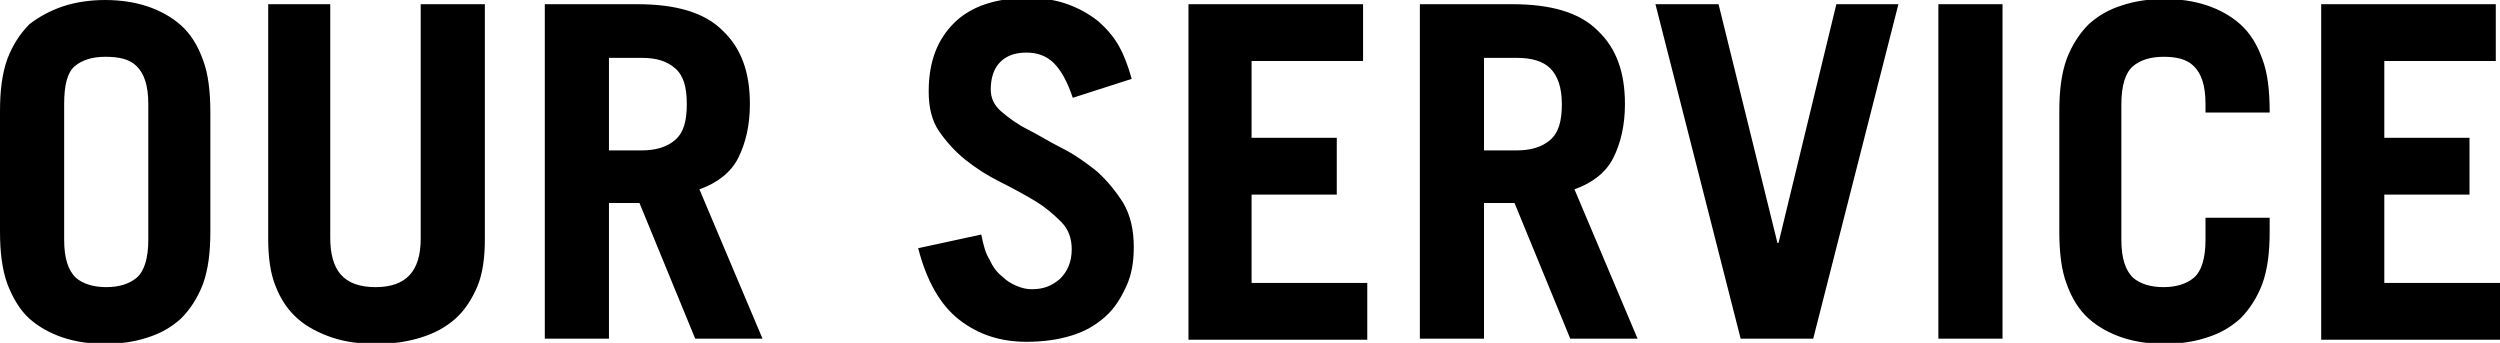
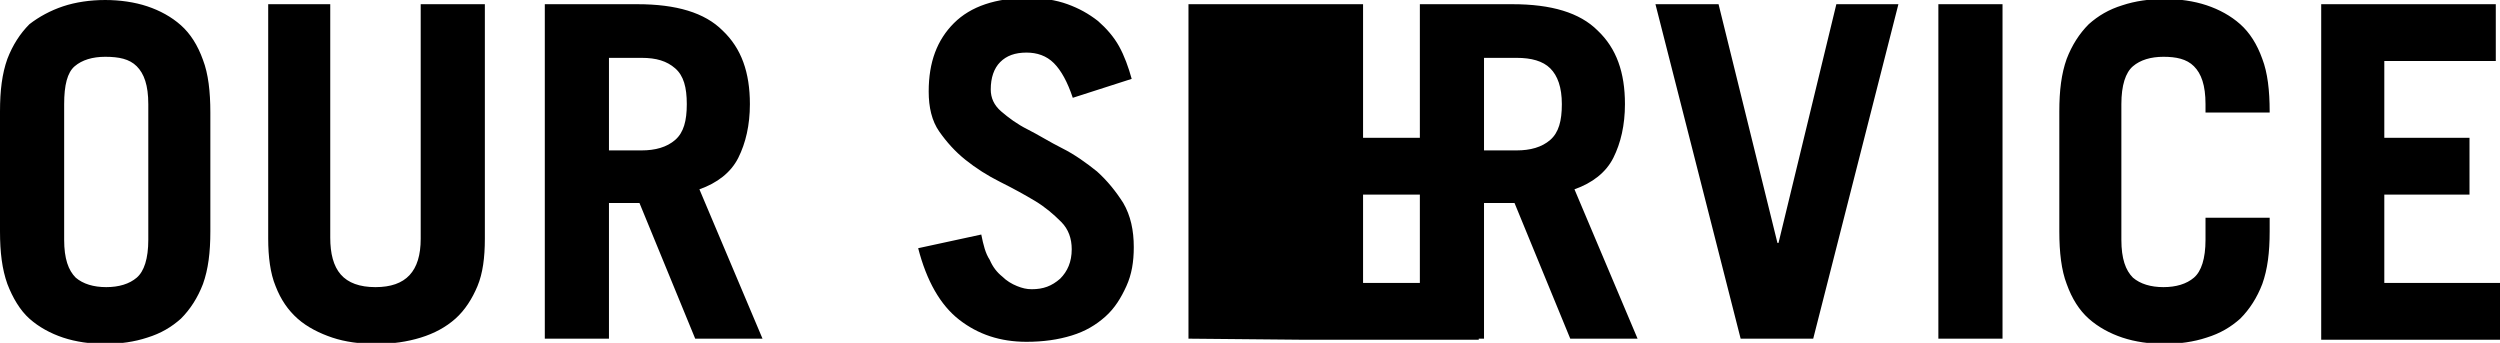
<svg xmlns="http://www.w3.org/2000/svg" viewBox="0 0 237.7 32.6" enable-background="new 0 0 237.7 32.6">
-   <path d="M0 10.6c0-2 .2-3.6.7-5 .5-1.3 1.2-2.4 2.1-3.3.9-.7 2-1.3 3.2-1.7 1.2-.4 2.6-.6 4-.6s2.8.2 4 .6c1.2.4 2.3 1 3.2 1.8.9.8 1.6 1.9 2.1 3.3.5 1.3.7 3 .7 5v11.3c0 2-.2 3.6-.7 5-.5 1.3-1.2 2.4-2.1 3.3-.9.8-1.9 1.4-3.2 1.8-1.2.4-2.6.6-4 .6s-2.8-.2-4-.6c-1.2-.4-2.3-1-3.2-1.8s-1.6-2-2.1-3.3c-.5-1.4-.7-3-.7-5v-11.4zm6.1 12.2c0 1.8.4 2.9 1.1 3.6.7.6 1.7.9 2.9.9s2.2-.3 2.9-.9c.7-.6 1.1-1.8 1.1-3.6v-12.9c0-1.8-.4-2.9-1.1-3.6s-1.7-.9-3-.9c-1.2 0-2.2.3-2.9.9s-1 1.8-1 3.6v12.9zM31.4.4v22.2c0 1.5.3 2.7 1 3.5.7.8 1.8 1.2 3.3 1.2 2.9 0 4.3-1.5 4.3-4.6v-22.3h6.1v22.3c0 1.8-.2 3.3-.7 4.5-.5 1.2-1.2 2.3-2.1 3.1-.9.8-2 1.4-3.3 1.8-1.3.4-2.7.6-4.2.6-1.6 0-3-.2-4.2-.6s-2.4-1-3.3-1.8c-.9-.8-1.6-1.8-2.1-3.1-.5-1.2-.7-2.8-.7-4.5v-22.3h5.9zM66.1 32.2l-5.3-12.9h-2.9v12.9h-6.1v-31.8h8.8c3.7 0 6.4.8 8.1 2.5 1.8 1.7 2.6 4 2.6 7 0 2-.4 3.7-1.1 5.1-.7 1.4-2 2.4-3.7 3l6 14.2h-6.4zm-8.2-17.9h3.1c1.3 0 2.4-.3 3.2-1 .8-.7 1.1-1.8 1.1-3.4s-.3-2.7-1.1-3.4-1.8-1-3.2-1h-3.1v8.8zM102 9.3c-.5-1.5-1.1-2.6-1.8-3.3-.7-.7-1.6-1-2.6-1-1.1 0-1.9.3-2.5.9-.6.6-.9 1.5-.9 2.6 0 .8.3 1.5 1 2.1.7.6 1.5 1.2 2.5 1.7s2.1 1.2 3.3 1.8c1.2.6 2.3 1.4 3.3 2.2 1 .9 1.8 1.9 2.5 3 .7 1.2 1 2.6 1 4.2 0 1.4-.2 2.6-.7 3.7-.5 1.1-1.1 2.1-2 2.9s-1.9 1.4-3.2 1.8c-1.3.4-2.7.6-4.3.6-2.5 0-4.6-.7-6.4-2.1-1.8-1.4-3.1-3.7-3.9-6.8l6-1.3c.2 1 .4 1.8.8 2.4.3.7.7 1.2 1.2 1.6.4.4.9.7 1.4.9.5.2.9.3 1.4.3 1.1 0 1.9-.3 2.7-1 .7-.7 1.1-1.6 1.1-2.8 0-1-.3-1.9-1-2.6s-1.5-1.4-2.5-2c-1-.6-2.1-1.2-3.3-1.8-1.2-.6-2.3-1.3-3.3-2.1s-1.8-1.7-2.5-2.7c-.7-1-1-2.3-1-3.8 0-2.8.8-4.9 2.4-6.5 1.6-1.6 4-2.4 7.1-2.4 1.3 0 2.6.2 3.7.6 1.1.4 2 .9 2.9 1.6.8.7 1.5 1.5 2 2.4.5.9.9 2 1.2 3.1l-5.6 1.8zM113 32.2v-31.8h16.6v5.4h-10.6v7.3h8.1v5.4h-8.1v8.4h11v5.4h-17zM149.3 32.2l-5.3-12.9h-2.9v12.9h-6.1v-31.8h8.8c3.7 0 6.4.8 8.1 2.5 1.8 1.7 2.6 4 2.6 7 0 2-.4 3.7-1.1 5.1-.7 1.4-2 2.4-3.7 3l6 14.2h-6.4zm-8.2-17.9h3.1c1.3 0 2.4-.3 3.2-1 .8-.7 1.1-1.8 1.1-3.4s-.4-2.7-1.1-3.4-1.8-1-3.2-1h-3.1v8.8zM157.4.4h6l5.6 22.7h.1l5.5-22.7h5.9l-8.1 31.8h-6.9l-8.1-31.8zM184.3 32.2v-31.8h6.1v31.8h-6.1zM201.7 22.8c0 1.8.4 2.9 1.1 3.6.7.6 1.7.9 2.9.9s2.2-.3 2.9-.9c.7-.6 1.1-1.8 1.1-3.6v-2.1h6.1v1.3c0 2-.2 3.6-.7 5-.5 1.3-1.2 2.4-2.1 3.3-.9.8-1.9 1.4-3.2 1.8-1.2.4-2.6.6-4 .6s-2.8-.2-4-.6c-1.2-.4-2.3-1-3.2-1.8s-1.6-1.9-2.1-3.3c-.5-1.3-.7-3-.7-5v-11.4c0-2 .2-3.6.7-5 .5-1.3 1.2-2.4 2.1-3.3.9-.8 1.9-1.4 3.2-1.8 1.2-.4 2.6-.6 4-.6s2.8.2 4 .6c1.2.4 2.3 1 3.2 1.8.9.8 1.6 1.9 2.1 3.3.5 1.3.7 3 .7 5v.1h-6.1v-.8c0-1.8-.4-2.9-1.1-3.6s-1.7-.9-2.9-.9-2.2.3-2.9.9-1.1 1.8-1.1 3.6v12.9zM220.7 32.2v-31.8h16.6v5.4h-10.6v7.3h8.1v5.4h-8.1v8.4h11v5.4h-17z" />
+   <path d="M0 10.6c0-2 .2-3.6.7-5 .5-1.3 1.2-2.4 2.1-3.3.9-.7 2-1.3 3.2-1.7 1.2-.4 2.6-.6 4-.6s2.8.2 4 .6c1.2.4 2.3 1 3.2 1.8.9.8 1.6 1.9 2.1 3.3.5 1.3.7 3 .7 5v11.3c0 2-.2 3.6-.7 5-.5 1.3-1.2 2.4-2.1 3.3-.9.8-1.9 1.4-3.2 1.8-1.2.4-2.6.6-4 .6s-2.8-.2-4-.6c-1.2-.4-2.3-1-3.2-1.8s-1.6-2-2.1-3.3c-.5-1.4-.7-3-.7-5v-11.4zm6.1 12.2c0 1.8.4 2.9 1.1 3.6.7.6 1.7.9 2.9.9s2.2-.3 2.9-.9c.7-.6 1.1-1.8 1.1-3.6v-12.9c0-1.8-.4-2.9-1.1-3.6s-1.7-.9-3-.9c-1.2 0-2.2.3-2.9.9s-1 1.8-1 3.6v12.9zM31.4.4v22.2c0 1.5.3 2.7 1 3.5.7.8 1.8 1.2 3.3 1.2 2.9 0 4.3-1.5 4.3-4.6v-22.3h6.1v22.3c0 1.8-.2 3.3-.7 4.5-.5 1.2-1.2 2.3-2.1 3.1-.9.8-2 1.4-3.3 1.8-1.3.4-2.7.6-4.2.6-1.6 0-3-.2-4.2-.6s-2.4-1-3.3-1.8c-.9-.8-1.6-1.8-2.1-3.1-.5-1.2-.7-2.8-.7-4.5v-22.3h5.9zM66.1 32.2l-5.3-12.9h-2.9v12.9h-6.1v-31.8h8.8c3.7 0 6.4.8 8.1 2.5 1.8 1.7 2.6 4 2.6 7 0 2-.4 3.7-1.1 5.1-.7 1.4-2 2.4-3.7 3l6 14.2h-6.4zm-8.2-17.9h3.1c1.3 0 2.4-.3 3.2-1 .8-.7 1.1-1.8 1.1-3.4s-.3-2.7-1.1-3.4-1.8-1-3.2-1h-3.1v8.8zM102 9.3c-.5-1.5-1.1-2.6-1.8-3.3-.7-.7-1.6-1-2.6-1-1.1 0-1.9.3-2.5.9-.6.6-.9 1.5-.9 2.6 0 .8.3 1.5 1 2.1.7.6 1.5 1.2 2.5 1.7s2.1 1.2 3.3 1.8c1.2.6 2.3 1.4 3.3 2.2 1 .9 1.8 1.9 2.5 3 .7 1.2 1 2.6 1 4.2 0 1.4-.2 2.6-.7 3.7-.5 1.1-1.1 2.1-2 2.9s-1.9 1.4-3.2 1.8c-1.3.4-2.7.6-4.3.6-2.5 0-4.6-.7-6.4-2.1-1.8-1.4-3.1-3.7-3.9-6.8l6-1.3c.2 1 .4 1.8.8 2.4.3.7.7 1.2 1.2 1.6.4.4.9.7 1.4.9.5.2.9.3 1.4.3 1.1 0 1.9-.3 2.7-1 .7-.7 1.1-1.6 1.1-2.8 0-1-.3-1.9-1-2.6s-1.5-1.4-2.5-2c-1-.6-2.1-1.2-3.3-1.8-1.2-.6-2.3-1.3-3.3-2.1s-1.8-1.7-2.5-2.7c-.7-1-1-2.3-1-3.8 0-2.8.8-4.9 2.4-6.5 1.6-1.6 4-2.4 7.1-2.4 1.3 0 2.6.2 3.7.6 1.1.4 2 .9 2.9 1.6.8.7 1.5 1.5 2 2.4.5.9.9 2 1.2 3.1l-5.6 1.8zM113 32.2v-31.8h16.6v5.4v7.3h8.1v5.4h-8.1v8.4h11v5.4h-17zM149.3 32.2l-5.3-12.9h-2.9v12.9h-6.1v-31.8h8.8c3.7 0 6.4.8 8.1 2.5 1.8 1.7 2.6 4 2.6 7 0 2-.4 3.7-1.1 5.1-.7 1.4-2 2.4-3.7 3l6 14.2h-6.4zm-8.2-17.9h3.1c1.3 0 2.4-.3 3.2-1 .8-.7 1.1-1.8 1.1-3.4s-.4-2.7-1.1-3.4-1.8-1-3.2-1h-3.1v8.8zM157.4.4h6l5.6 22.7h.1l5.5-22.7h5.9l-8.1 31.8h-6.9l-8.1-31.8zM184.3 32.2v-31.8h6.1v31.8h-6.1zM201.7 22.8c0 1.8.4 2.9 1.1 3.6.7.6 1.7.9 2.9.9s2.2-.3 2.9-.9c.7-.6 1.1-1.8 1.1-3.6v-2.1h6.1v1.3c0 2-.2 3.6-.7 5-.5 1.3-1.2 2.4-2.1 3.3-.9.8-1.9 1.4-3.2 1.8-1.2.4-2.6.6-4 .6s-2.8-.2-4-.6c-1.2-.4-2.3-1-3.2-1.8s-1.6-1.9-2.1-3.3c-.5-1.3-.7-3-.7-5v-11.4c0-2 .2-3.6.7-5 .5-1.3 1.2-2.4 2.1-3.3.9-.8 1.9-1.4 3.2-1.8 1.2-.4 2.6-.6 4-.6s2.8.2 4 .6c1.2.4 2.3 1 3.2 1.8.9.8 1.6 1.9 2.1 3.3.5 1.3.7 3 .7 5v.1h-6.1v-.8c0-1.8-.4-2.9-1.1-3.6s-1.7-.9-2.9-.9-2.2.3-2.9.9-1.1 1.8-1.1 3.6v12.9zM220.7 32.2v-31.8h16.6v5.4h-10.6v7.3h8.1v5.4h-8.1v8.4h11v5.4h-17z" />
</svg>